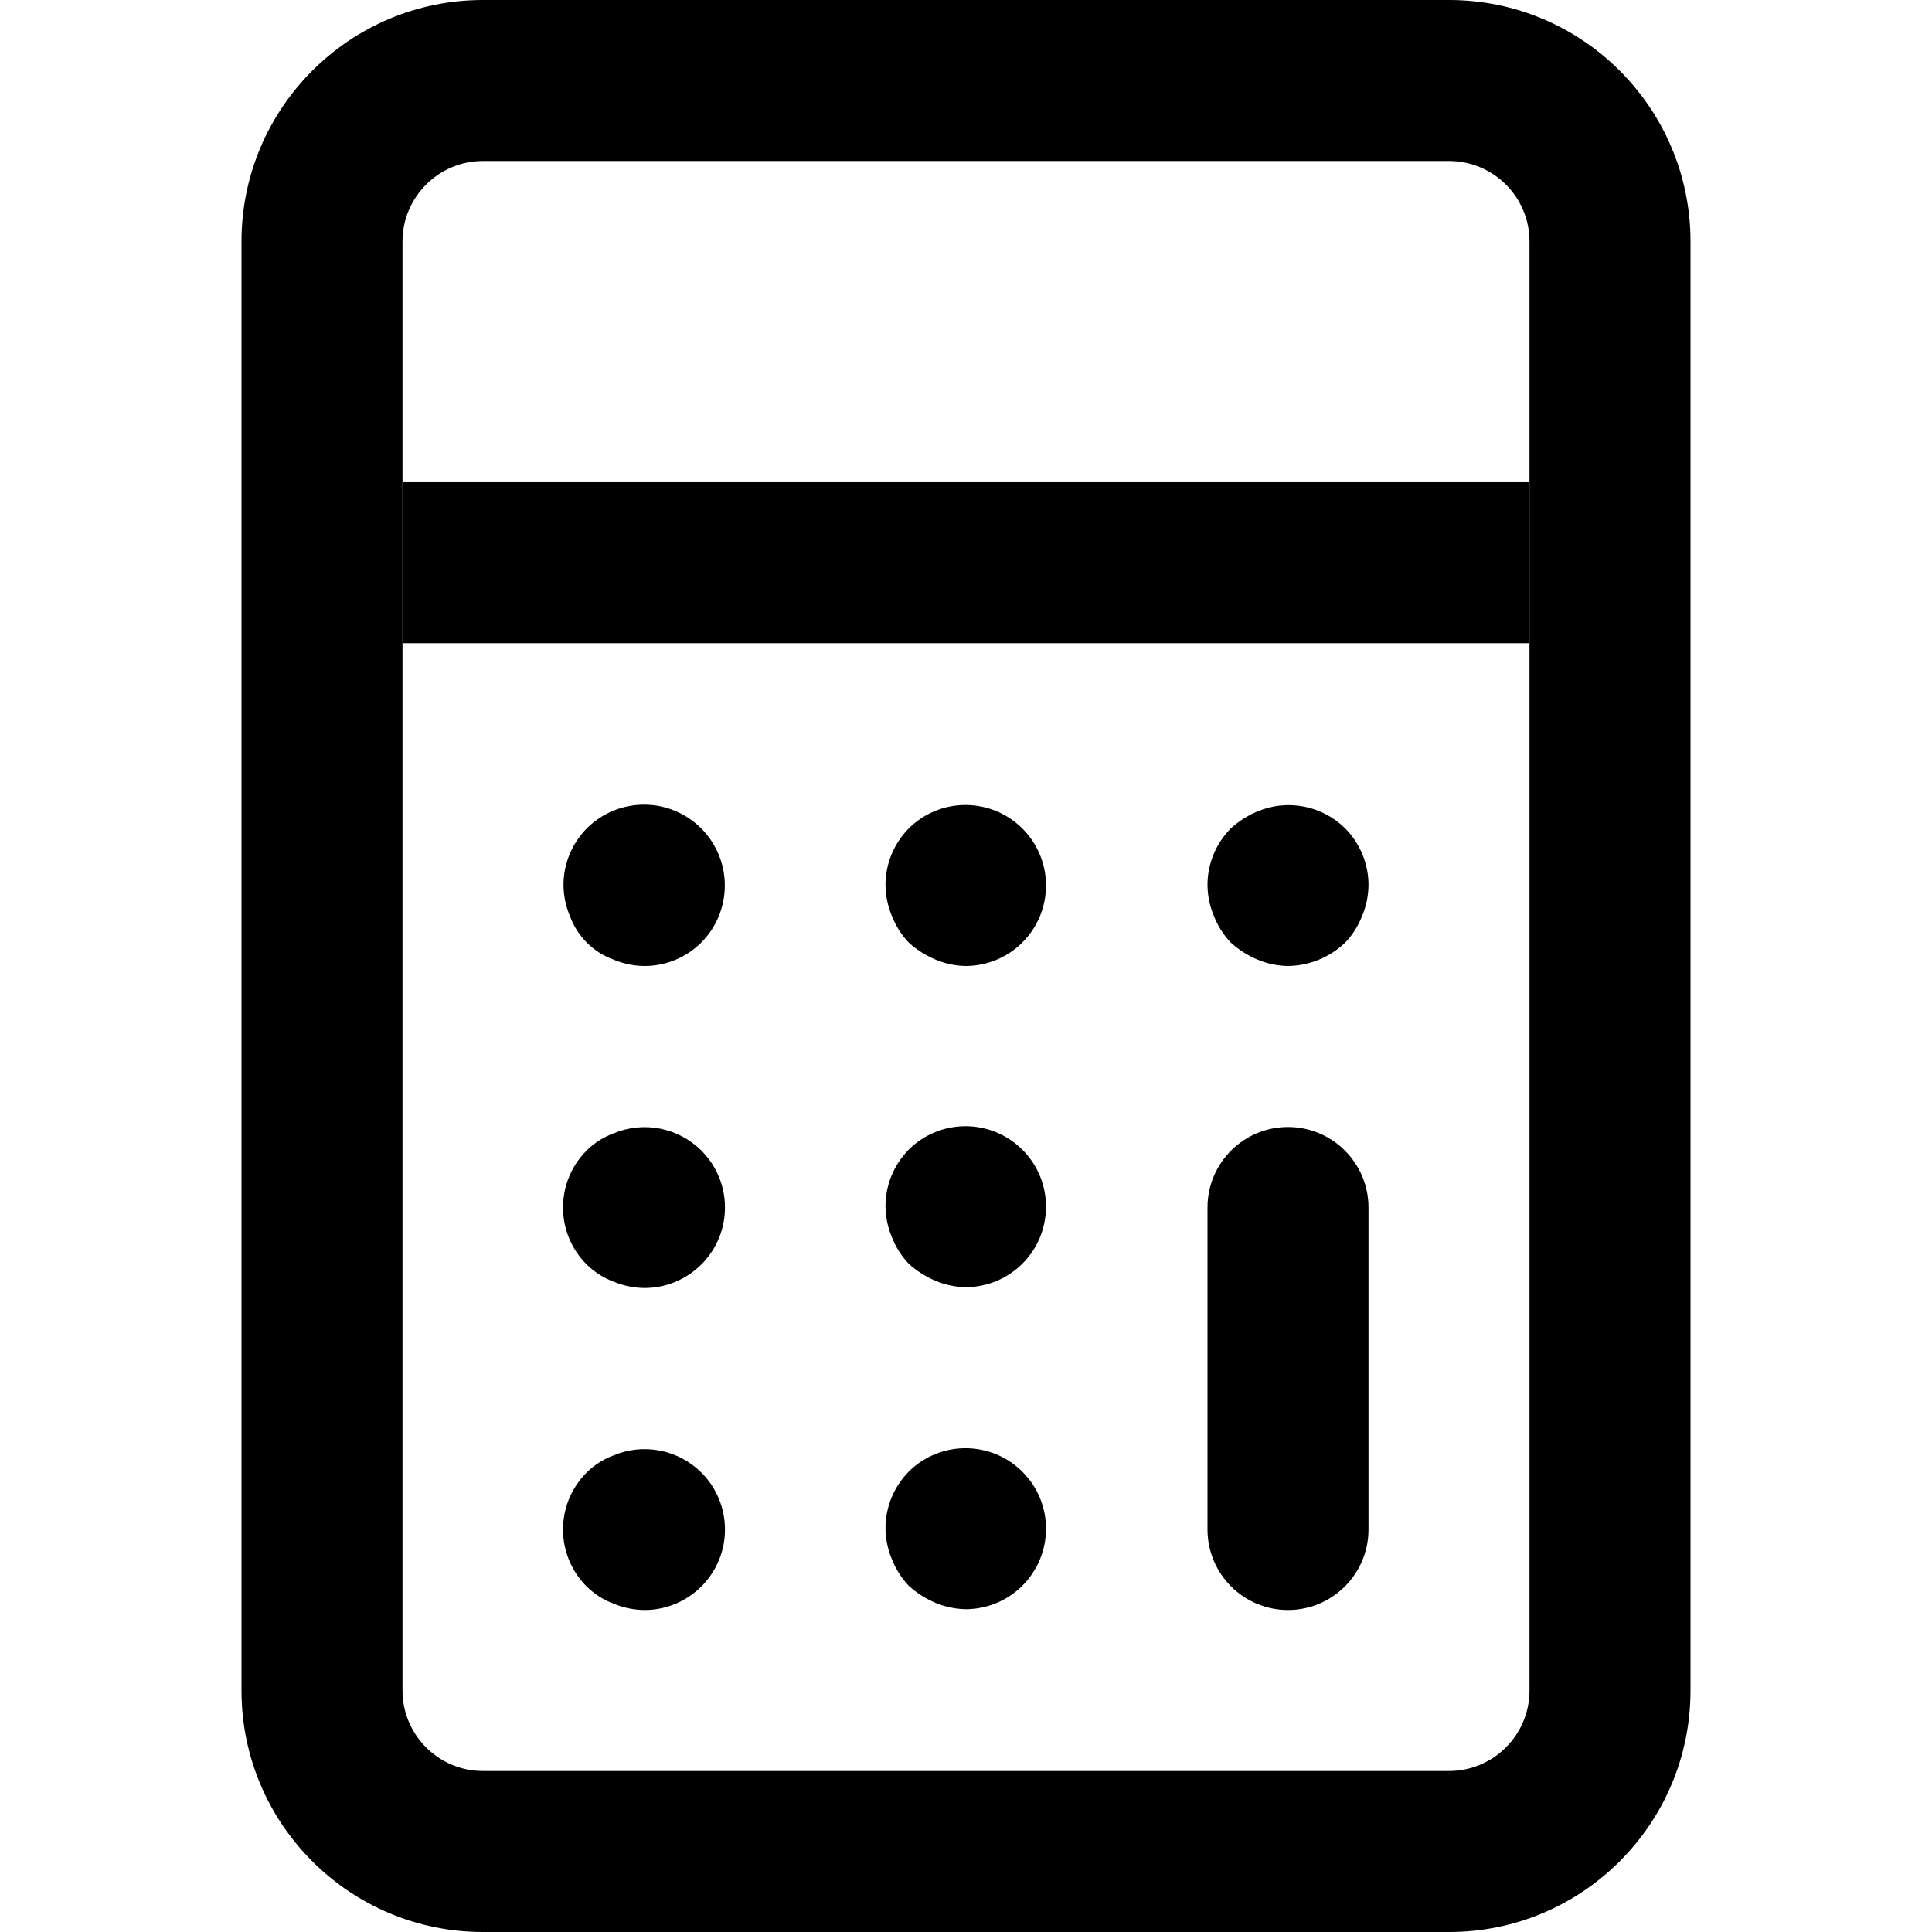
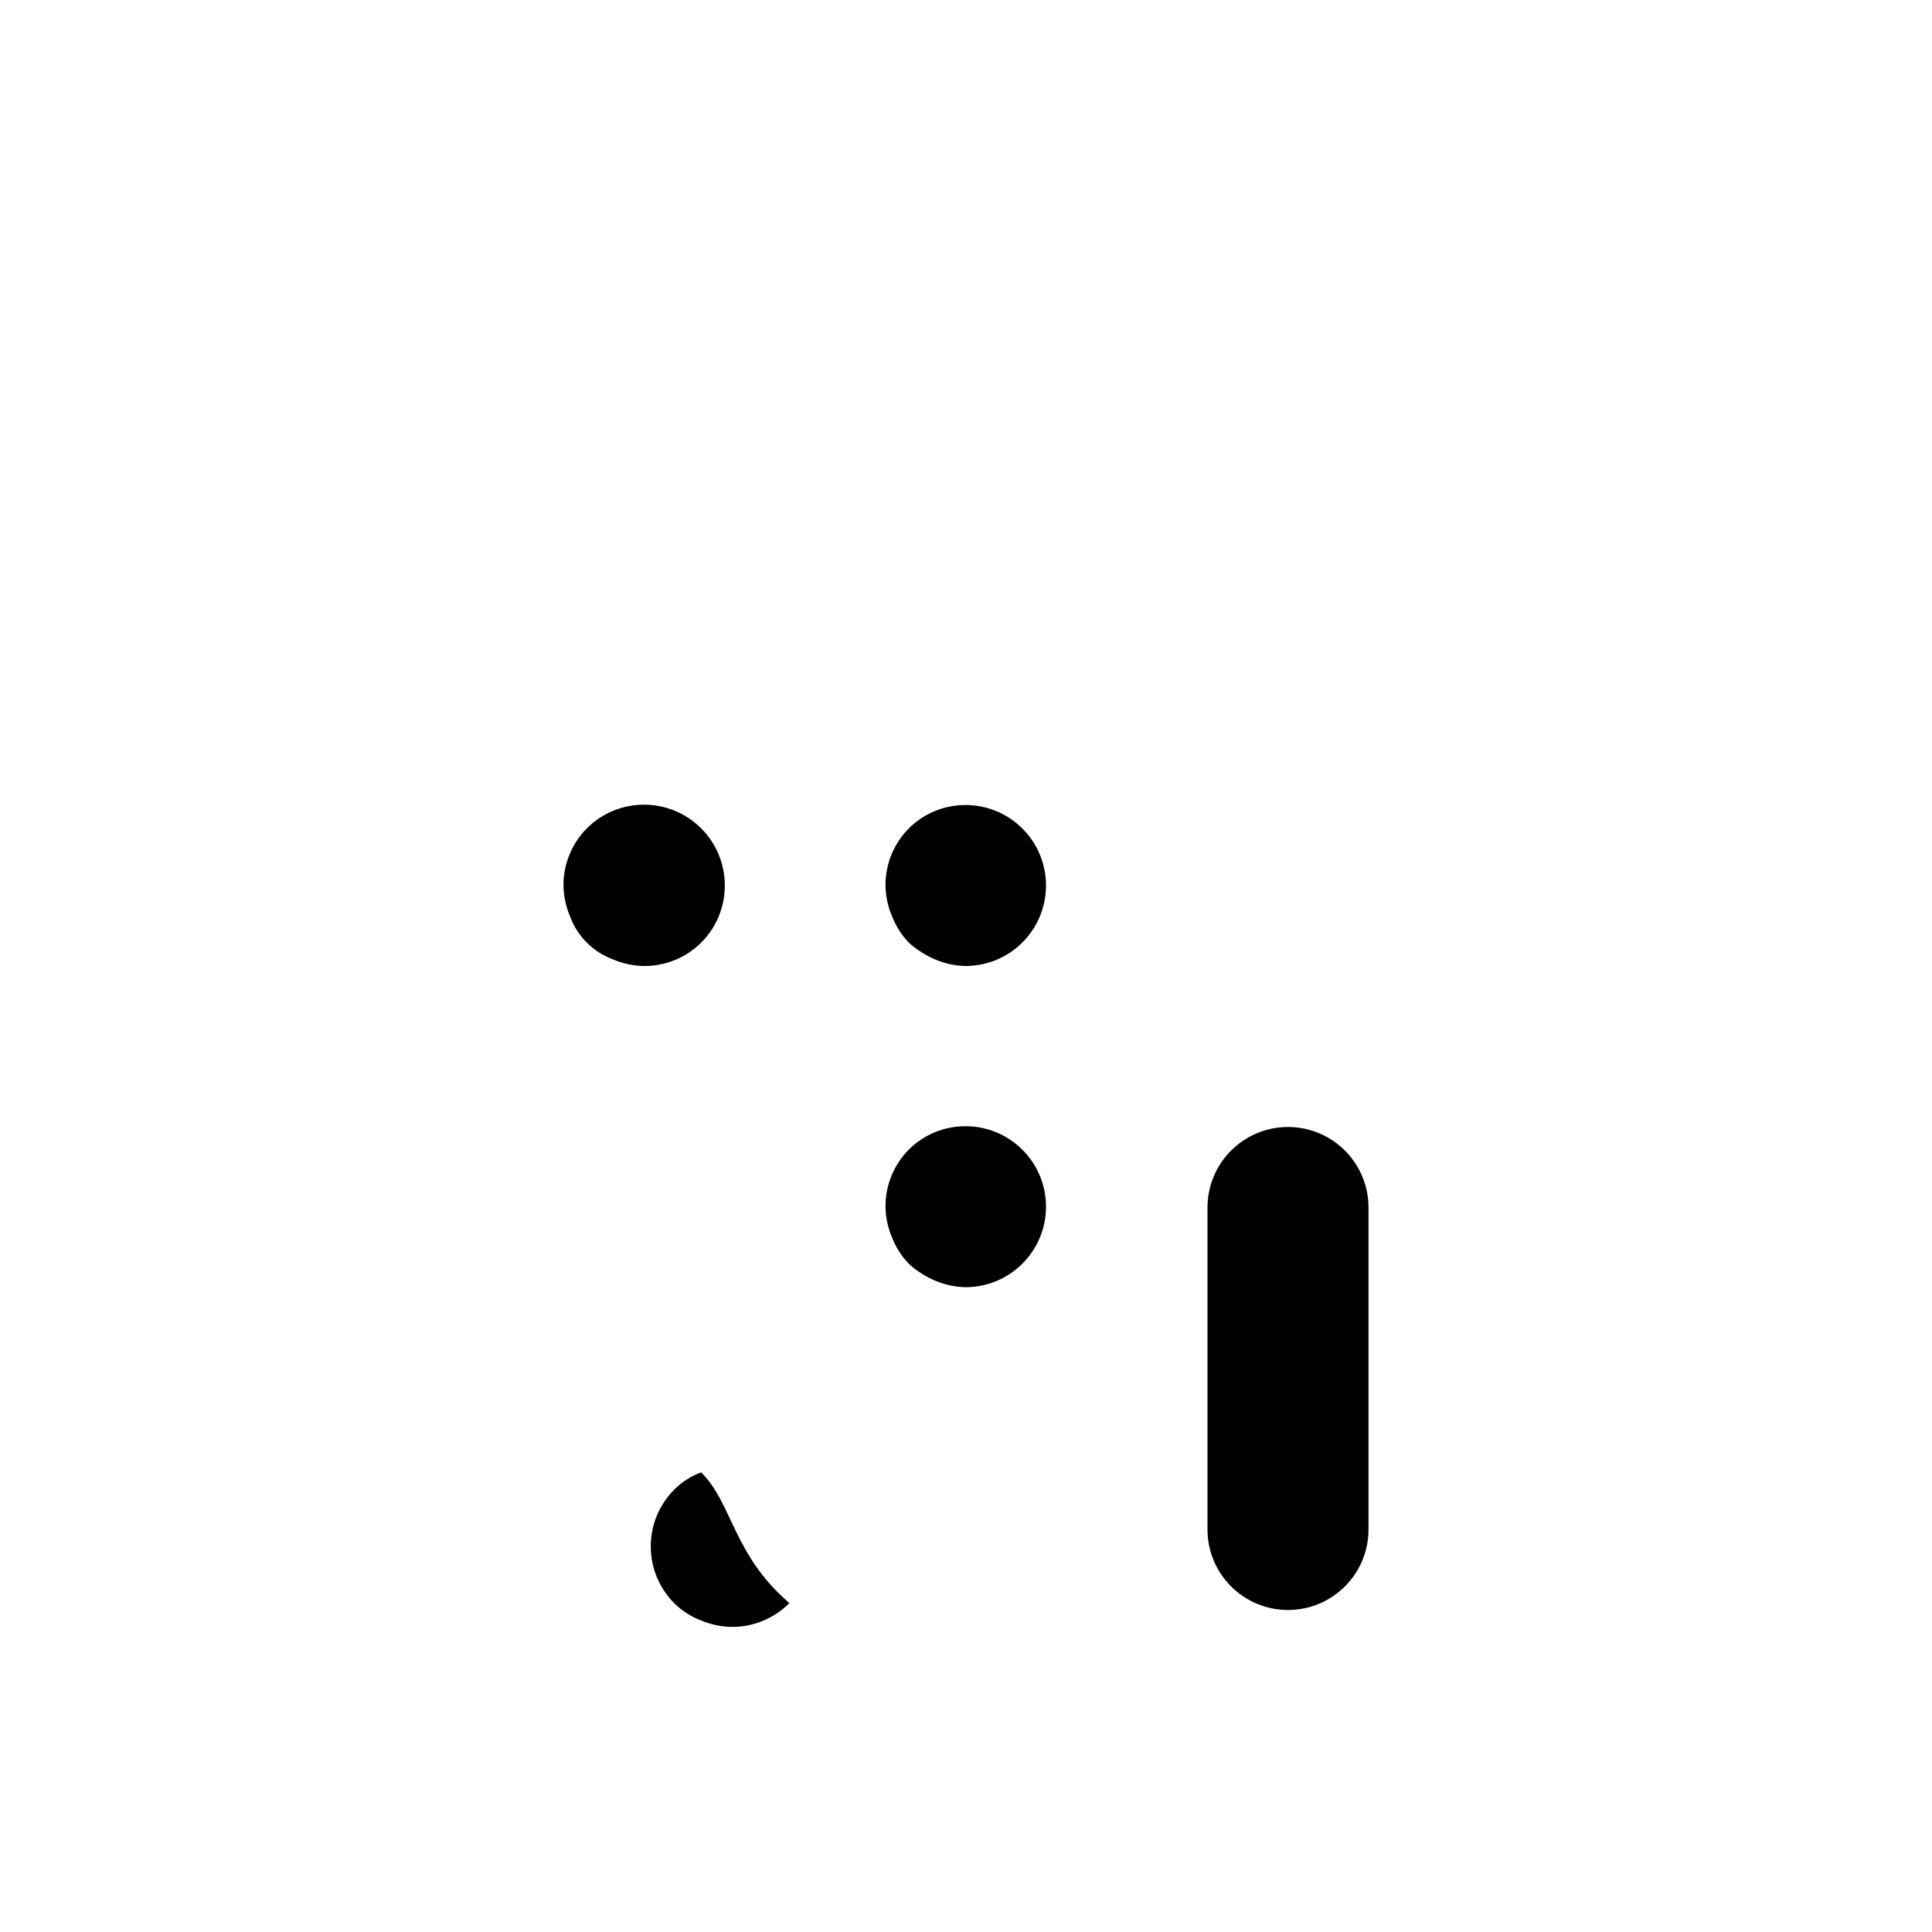
<svg xmlns="http://www.w3.org/2000/svg" id="Capa_1" x="0px" y="0px" viewBox="0 0 512 512" style="enable-background:new 0 0 512 512;" xml:space="preserve">
  <g>
    <g>
-       <path d="M384,0H128C92.651,0,64,28.651,64,64v384c0,35.349,28.651,64,64,64h256c35.349,0,64-28.651,64-64V64 C448,28.651,419.349,0,384,0z M405.333,448c0,11.776-9.557,21.333-21.333,21.333H128c-11.776,0-21.333-9.557-21.333-21.333V64 c0-11.776,9.557-21.333,21.333-21.333h256c11.776,0,21.333,9.557,21.333,21.333V448z" />
-     </g>
+       </g>
  </g>
  <g>
    <g>
      <path d="M185.813,219.52c-8.363-8.363-21.931-8.363-30.293,0c-3.989,4.032-6.229,9.472-6.187,15.147 c0.043,2.795,0.619,5.547,1.707,8.107c1.941,5.355,6.165,9.579,11.52,11.52c2.56,1.088,5.312,1.664,8.107,1.707 c5.675,0.043,11.115-2.197,15.147-6.187C194.176,241.451,194.176,227.883,185.813,219.52z" />
    </g>
  </g>
  <g>
    <g>
-       <path d="M185.813,304.853c-6.144-6.059-15.317-7.829-23.253-4.48c-2.645,0.981-5.035,2.496-7.04,4.48 c-0.043,0.043-0.085,0.085-0.128,0.128c-8.299,8.363-8.235,21.867,0.128,30.165c2.005,1.963,4.395,3.499,7.04,4.48 c2.56,1.088,5.312,1.664,8.107,1.707c5.675,0.043,11.115-2.197,15.147-6.187c0.043-0.043,0.085-0.085,0.128-0.128 C194.24,326.656,194.176,313.152,185.813,304.853z" />
-     </g>
+       </g>
  </g>
  <g>
    <g>
      <path d="M271.019,219.648c-8.299-8.363-21.803-8.427-30.165-0.128c-3.989,4.032-6.229,9.472-6.187,15.147 c0.043,2.795,0.619,5.547,1.707,8.107c1.024,2.624,2.539,5.013,4.48,7.04c2.069,1.877,4.459,3.392,7.04,4.48 c2.56,1.088,5.312,1.664,8.107,1.707c5.589-0.043,10.944-2.261,14.891-6.187C279.253,241.515,279.317,228.011,271.019,219.648z" />
    </g>
  </g>
  <g>
    <g>
      <path d="M271.019,304.768c-8.299-8.363-21.803-8.427-30.165-0.128c-3.989,4.032-6.229,9.472-6.187,15.147 c0.043,2.795,0.619,5.547,1.707,8.107c1.024,2.624,2.539,5.013,4.48,7.04c2.069,1.877,4.459,3.392,7.04,4.48 c2.56,1.088,5.312,1.664,8.107,1.707c5.589-0.043,10.944-2.261,14.891-6.187C279.253,326.635,279.317,313.131,271.019,304.768z" />
    </g>
  </g>
  <g>
    <g>
-       <path d="M185.813,390.187c-6.144-6.059-15.317-7.829-23.253-4.48c-2.645,0.981-5.035,2.496-7.04,4.48 c-0.043,0.043-0.085,0.085-0.128,0.128c-8.299,8.363-8.235,21.867,0.128,30.165c2.005,1.963,4.395,3.499,7.04,4.48 c2.56,1.088,5.312,1.664,8.107,1.707c5.675,0.043,11.115-2.197,15.147-6.187c0.043-0.043,0.085-0.085,0.128-0.128 C194.24,411.989,194.176,398.485,185.813,390.187z" />
+       <path d="M185.813,390.187c-2.645,0.981-5.035,2.496-7.04,4.48 c-0.043,0.043-0.085,0.085-0.128,0.128c-8.299,8.363-8.235,21.867,0.128,30.165c2.005,1.963,4.395,3.499,7.04,4.48 c2.56,1.088,5.312,1.664,8.107,1.707c5.675,0.043,11.115-2.197,15.147-6.187c0.043-0.043,0.085-0.085,0.128-0.128 C194.24,411.989,194.176,398.485,185.813,390.187z" />
    </g>
  </g>
  <g>
    <g>
-       <path d="M271.019,390.101c-8.299-8.363-21.803-8.427-30.165-0.128c-3.989,4.032-6.229,9.472-6.187,15.147 c0.043,2.795,0.619,5.547,1.707,8.107c1.024,2.624,2.539,5.013,4.48,7.04c2.069,1.877,4.459,3.392,7.04,4.48 c2.56,1.088,5.312,1.664,8.107,1.707c5.589-0.043,10.944-2.261,14.891-6.187C279.253,411.968,279.317,398.464,271.019,390.101z" />
-     </g>
+       </g>
  </g>
  <g>
    <g>
-       <path d="M356.48,219.52c-6.144-6.059-15.317-7.829-23.253-4.48c-2.581,1.088-4.971,2.603-7.04,4.48 c-3.989,4.032-6.229,9.472-6.187,15.147c0.043,2.795,0.619,5.547,1.707,8.107c1.024,2.624,2.539,5.013,4.48,7.04 c2.069,1.877,4.459,3.392,7.04,4.48c2.56,1.088,5.312,1.664,8.107,1.707c5.653-0.085,11.051-2.283,15.147-6.187 c1.941-2.027,3.456-4.416,4.48-7.04c1.088-2.56,1.664-5.312,1.707-8.107C362.709,228.992,360.469,223.552,356.48,219.52z" />
-     </g>
+       </g>
  </g>
  <g>
    <g>
      <path d="M341.333,298.667C329.557,298.667,320,308.224,320,320v85.333c0,11.776,9.557,21.333,21.333,21.333 c11.776,0,21.333-9.557,21.333-21.333V320C362.667,308.224,353.109,298.667,341.333,298.667z" />
    </g>
  </g>
  <g>
    <g>
-       <rect x="106.667" y="127.787" width="298.667" height="42.667" />
-     </g>
+       </g>
  </g>
  <g> </g>
  <g> </g>
  <g> </g>
  <g> </g>
  <g> </g>
  <g> </g>
  <g> </g>
  <g> </g>
  <g> </g>
  <g> </g>
  <g> </g>
  <g> </g>
  <g> </g>
  <g> </g>
  <g> </g>
</svg>